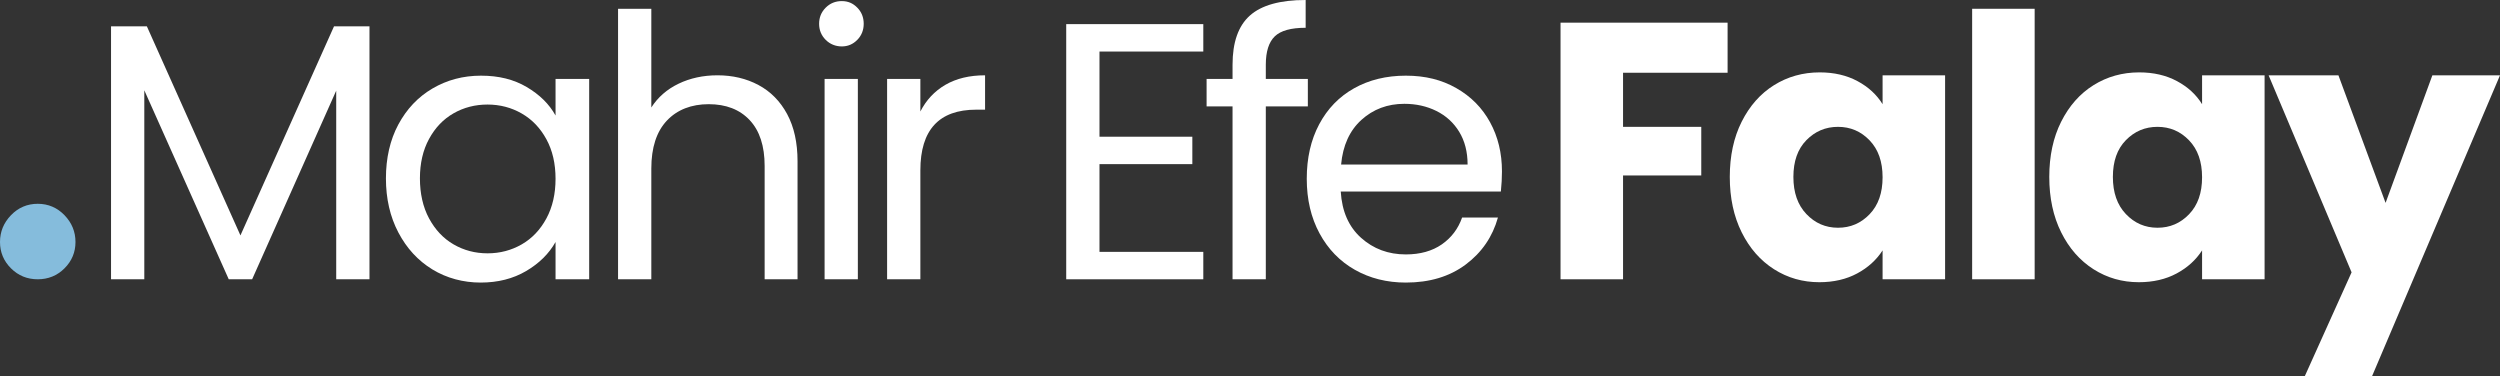
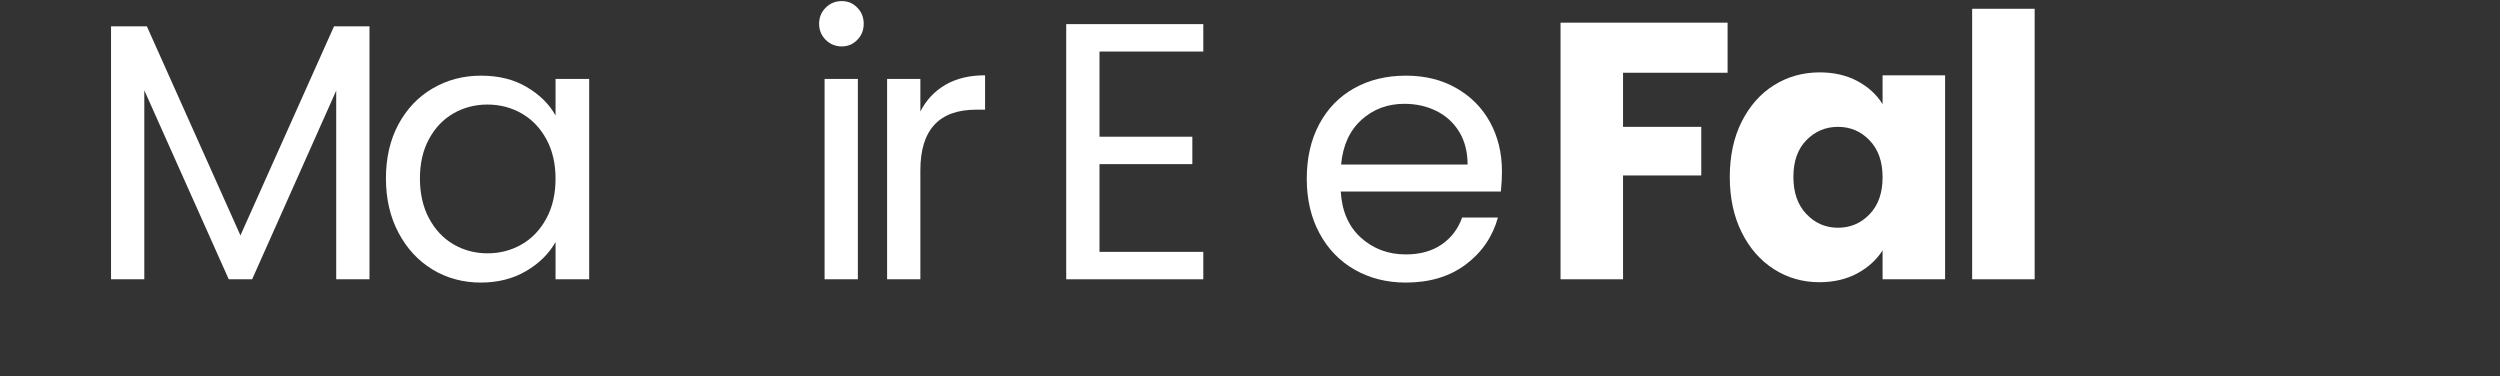
<svg xmlns="http://www.w3.org/2000/svg" id="katman_2" data-name="katman 2" viewBox="0 0 273.56 41.16">
  <rect x="0" y="0" width="273.56" height="41.16" fill="#333333" stroke="none" />
  <defs>
    <style>
      .cls-1 {
        fill: #fff;
      }

      .cls-1, .cls-2 {
        stroke-width: 0px;
      }

      .cls-2 {
        fill: #85bcdc;
      }
    </style>
  </defs>
  <g id="katman_1" data-name="katman 1">
    <g>
-       <path class="cls-2" d="M4.13,30.56c-1.15,0-2.13-.4-2.93-1.2-.8-.8-1.2-1.76-1.2-2.88s.4-2.1,1.2-2.93c.8-.83,1.78-1.25,2.93-1.25s2.13.42,2.93,1.25c.8.83,1.2,1.81,1.2,2.93s-.4,2.08-1.2,2.88c-.8.8-1.78,1.2-2.93,1.2Z" />
      <g>
        <path class="cls-1" d="M40.43,2.88v27.68h-3.64V9.92l-9.2,20.64h-2.56L15.79,9.88v20.68h-3.64V2.88h3.92l10.24,22.88L36.55,2.88h3.88Z" />
        <path class="cls-1" d="M43.59,13.62c.91-1.69,2.15-3.01,3.74-3.94,1.59-.93,3.35-1.4,5.3-1.4s3.59.41,5,1.24c1.41.83,2.47,1.87,3.16,3.12v-4h3.68v21.92h-3.68v-4.08c-.72,1.28-1.79,2.34-3.22,3.18-1.43.84-3.09,1.26-4.98,1.26s-3.71-.48-5.28-1.44c-1.57-.96-2.81-2.31-3.72-4.04-.91-1.73-1.36-3.71-1.36-5.92s.45-4.21,1.36-5.9ZM59.79,15.24c-.67-1.23-1.57-2.17-2.7-2.82-1.13-.65-2.38-.98-3.74-.98s-2.6.32-3.72.96c-1.12.64-2.01,1.57-2.68,2.8-.67,1.23-1,2.67-1,4.32s.33,3.14,1,4.38c.67,1.24,1.56,2.19,2.68,2.84,1.12.65,2.36.98,3.72.98s2.61-.33,3.74-.98c1.13-.65,2.03-1.6,2.7-2.84.67-1.24,1-2.69,1-4.34s-.33-3.09-1-4.32Z" />
-         <path class="cls-1" d="M82.99,9.3c1.33.71,2.38,1.77,3.14,3.18.76,1.41,1.14,3.13,1.14,5.16v12.92h-3.6v-12.4c0-2.19-.55-3.86-1.64-5.02-1.09-1.16-2.59-1.74-4.48-1.74s-3.45.6-4.58,1.8c-1.13,1.2-1.7,2.95-1.7,5.24v12.12h-3.64V.96h3.64v10.8c.72-1.12,1.71-1.99,2.98-2.6,1.27-.61,2.69-.92,4.26-.92,1.65,0,3.15.35,4.48,1.06Z" />
        <path class="cls-1" d="M90.35,4.36c-.48-.48-.72-1.07-.72-1.76s.24-1.28.72-1.76,1.07-.72,1.76-.72,1.23.24,1.7.72c.47.48.7,1.07.7,1.76s-.23,1.28-.7,1.76c-.47.48-1.03.72-1.7.72s-1.28-.24-1.76-.72ZM93.87,8.64v21.92h-3.64V8.64h3.64Z" />
        <path class="cls-1" d="M103.45,9.28c1.19-.69,2.63-1.04,4.34-1.04v3.76h-.96c-4.08,0-6.12,2.21-6.12,6.64v11.92h-3.64V8.64h3.64v3.56c.64-1.25,1.55-2.23,2.74-2.92Z" />
        <path class="cls-1" d="M120.31,5.64v9.32h10.16v3h-10.16v9.6h11.36v3h-15V2.64h15v3h-11.36Z" />
-         <path class="cls-1" d="M143.11,11.64h-4.6v18.92h-3.64V11.64h-2.84v-3h2.84v-1.56c0-2.45.63-4.25,1.9-5.38,1.27-1.13,3.3-1.7,6.1-1.7v3.04c-1.6,0-2.73.31-3.38.94-.65.63-.98,1.66-.98,3.1v1.56h4.6v3Z" />
        <path class="cls-1" d="M164.23,20.96h-17.52c.13,2.16.87,3.85,2.22,5.06,1.35,1.21,2.98,1.82,4.9,1.82,1.57,0,2.89-.37,3.94-1.1,1.05-.73,1.79-1.71,2.22-2.94h3.92c-.59,2.11-1.76,3.82-3.52,5.14-1.76,1.32-3.95,1.98-6.56,1.98-2.08,0-3.94-.47-5.58-1.4-1.64-.93-2.93-2.26-3.86-3.98-.93-1.72-1.4-3.71-1.4-5.98s.45-4.25,1.36-5.96c.91-1.71,2.18-3.02,3.82-3.94,1.64-.92,3.53-1.38,5.66-1.38s3.92.45,5.52,1.36c1.6.91,2.83,2.15,3.7,3.74.87,1.59,1.3,3.38,1.3,5.38,0,.69-.04,1.43-.12,2.2ZM159.67,14.42c-.61-1-1.45-1.76-2.5-2.28-1.05-.52-2.22-.78-3.5-.78-1.84,0-3.41.59-4.7,1.76-1.29,1.17-2.03,2.8-2.22,4.88h13.84c0-1.39-.31-2.58-.92-3.58Z" />
      </g>
      <g>
        <path class="cls-1" d="M189.04,2.48v5.48h-11.44v5.92h8.56v5.32h-8.56v11.36h-6.84V2.48h18.28Z" />
        <path class="cls-1" d="M190.58,13.32c.87-1.73,2.05-3.07,3.54-4,1.49-.93,3.16-1.4,5-1.4,1.57,0,2.95.32,4.14.96,1.19.64,2.1,1.48,2.74,2.52v-3.16h6.84v22.32h-6.84v-3.16c-.67,1.04-1.59,1.88-2.78,2.52-1.19.64-2.57.96-4.14.96-1.81,0-3.47-.47-4.96-1.42-1.49-.95-2.67-2.29-3.54-4.04-.87-1.75-1.3-3.77-1.3-6.06s.43-4.31,1.3-6.04ZM204.58,15.36c-.95-.99-2.1-1.48-3.46-1.48s-2.51.49-3.46,1.46c-.95.97-1.42,2.31-1.42,4.02s.47,3.06,1.42,4.06,2.1,1.5,3.46,1.5,2.51-.49,3.46-1.48c.95-.99,1.42-2.33,1.42-4.04s-.47-3.05-1.42-4.04Z" />
        <path class="cls-1" d="M222.64.96v29.6h-6.84V.96h6.84Z" />
-         <path class="cls-1" d="M225.54,13.32c.87-1.73,2.05-3.07,3.54-4,1.49-.93,3.16-1.4,5-1.4,1.57,0,2.95.32,4.14.96,1.19.64,2.1,1.48,2.74,2.52v-3.16h6.84v22.32h-6.84v-3.16c-.67,1.04-1.59,1.88-2.78,2.52-1.19.64-2.57.96-4.14.96-1.81,0-3.47-.47-4.96-1.42-1.49-.95-2.67-2.29-3.54-4.04-.87-1.75-1.3-3.77-1.3-6.06s.43-4.31,1.3-6.04ZM239.54,15.36c-.95-.99-2.1-1.48-3.46-1.48s-2.51.49-3.46,1.46c-.95.97-1.42,2.31-1.42,4.02s.47,3.06,1.42,4.06,2.1,1.5,3.46,1.5,2.51-.49,3.46-1.48c.95-.99,1.42-2.33,1.42-4.04s-.47-3.05-1.42-4.04Z" />
-         <path class="cls-1" d="M273.56,8.24l-14,32.92h-7.36l5.12-11.36-9.08-21.56h7.64l5.16,13.96,5.12-13.96h7.4Z" />
      </g>
    </g>
  </g>
</svg>